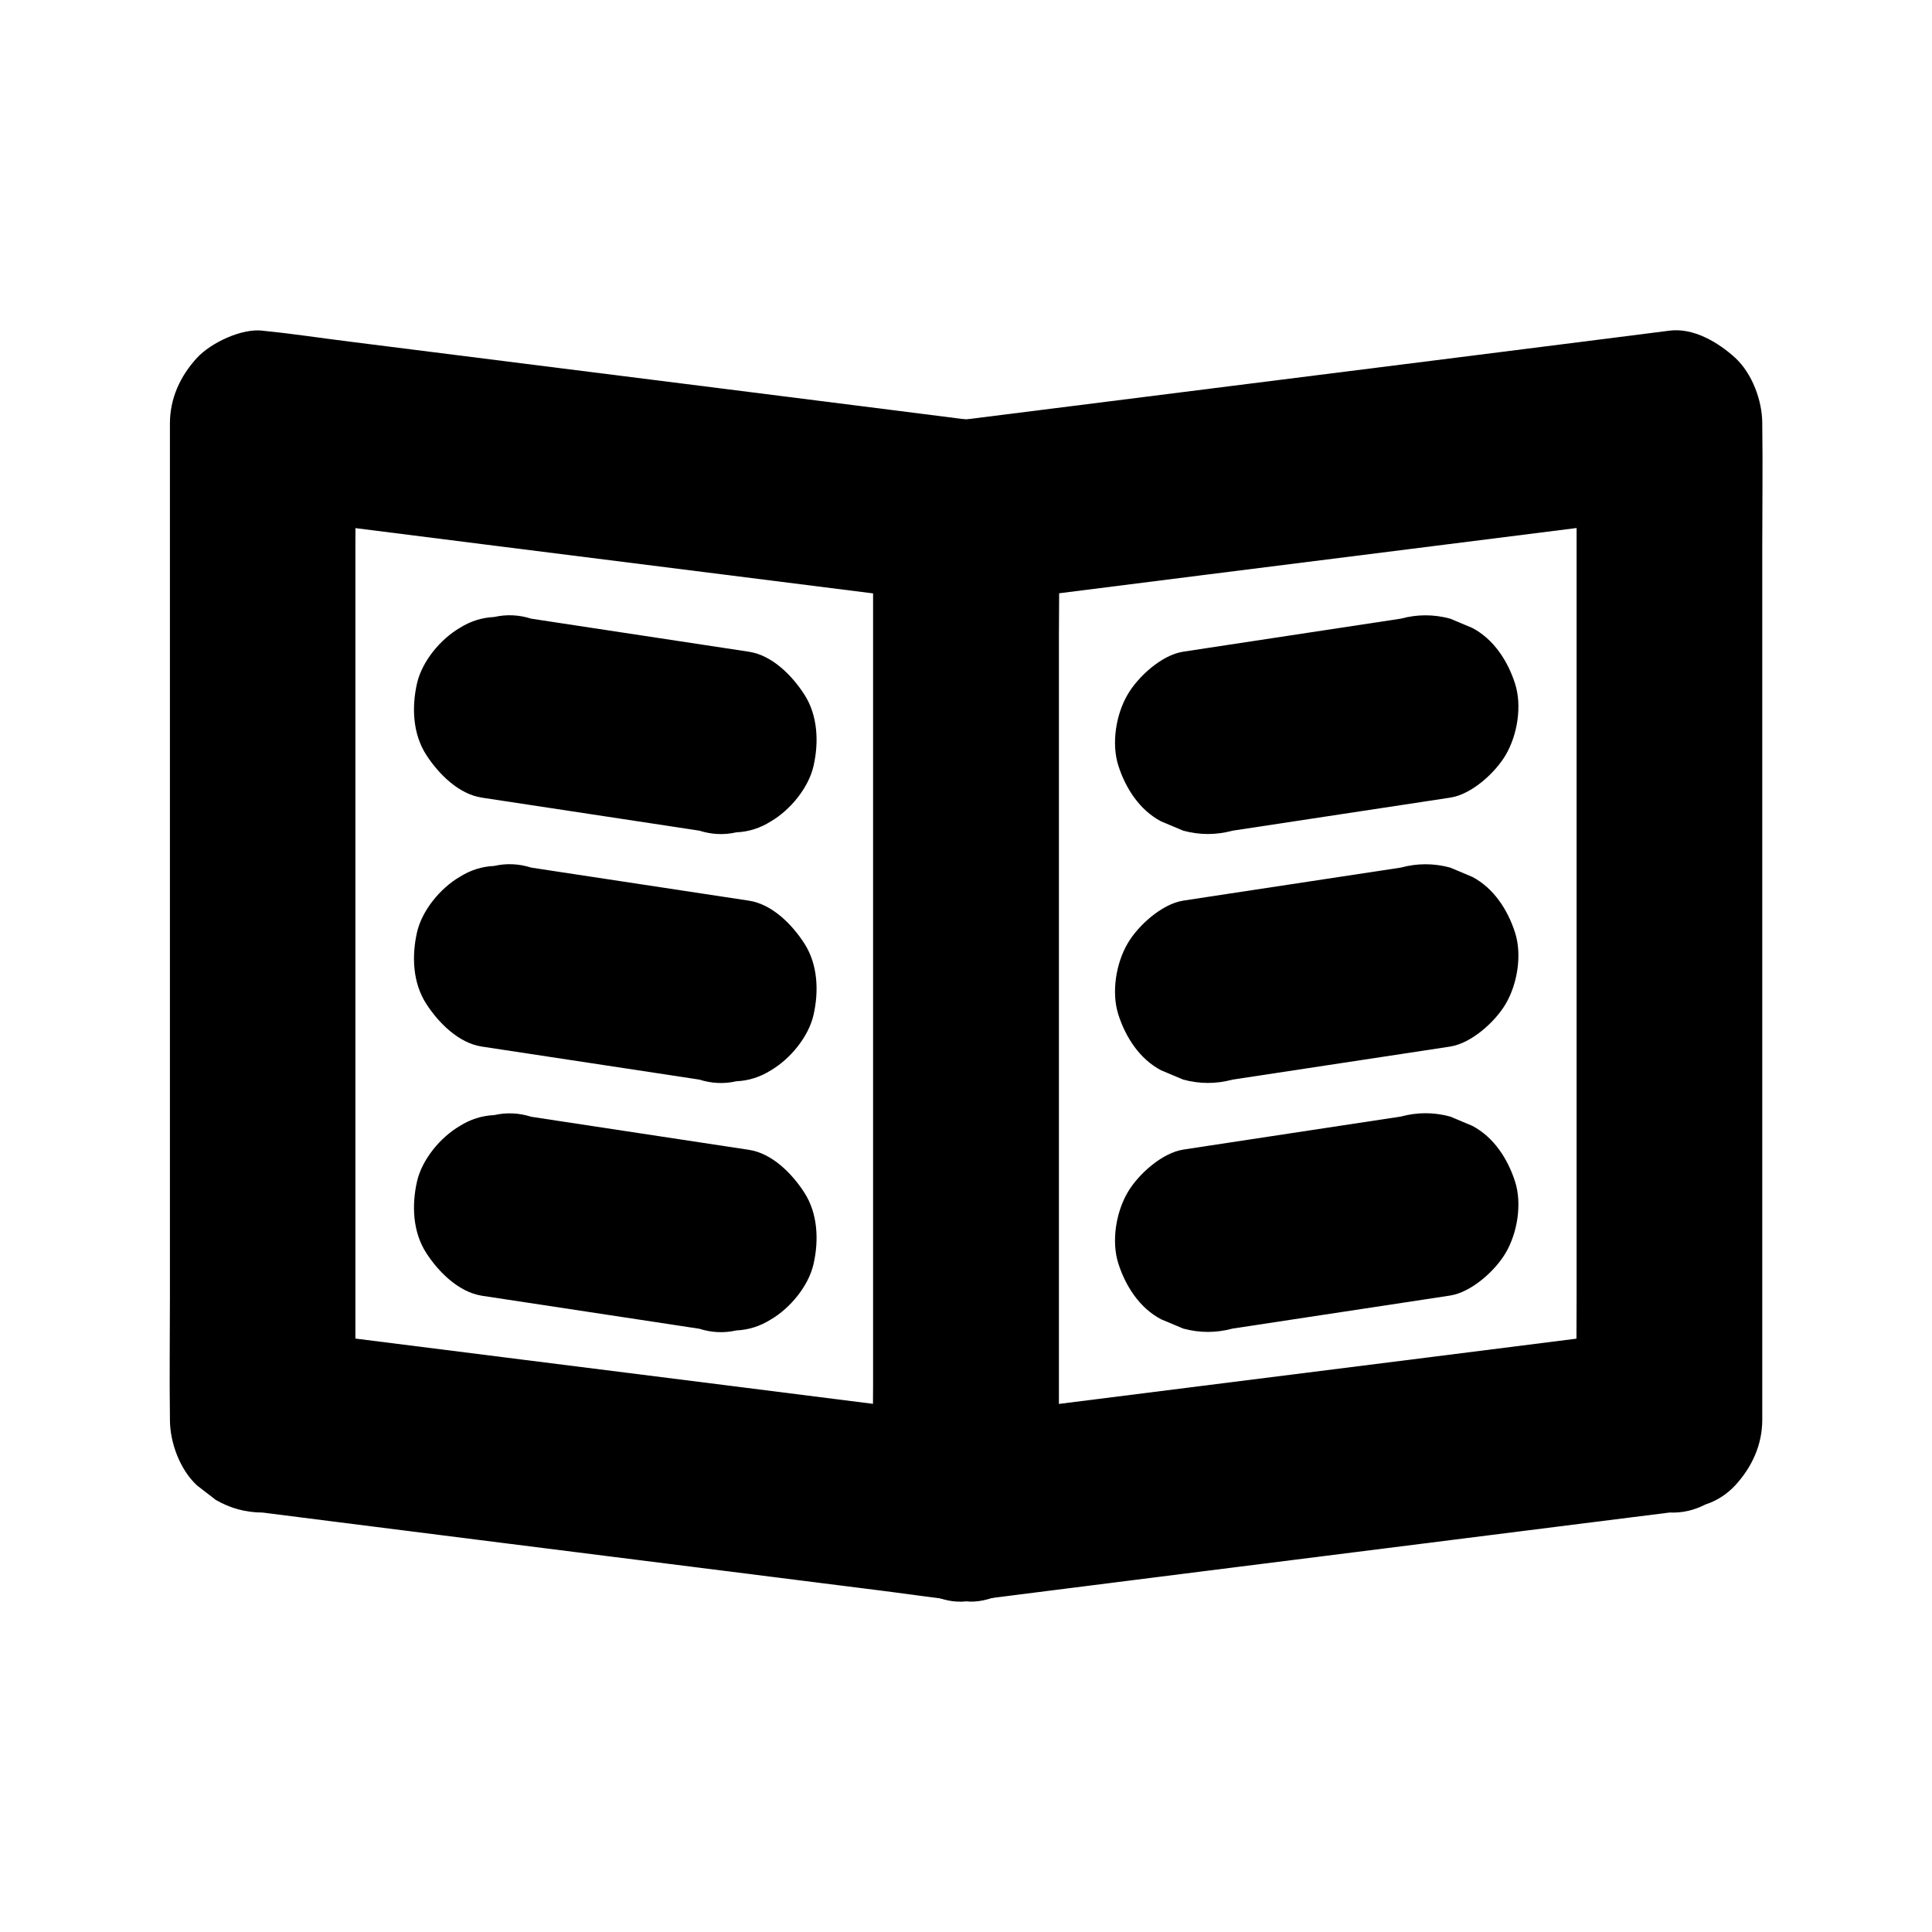
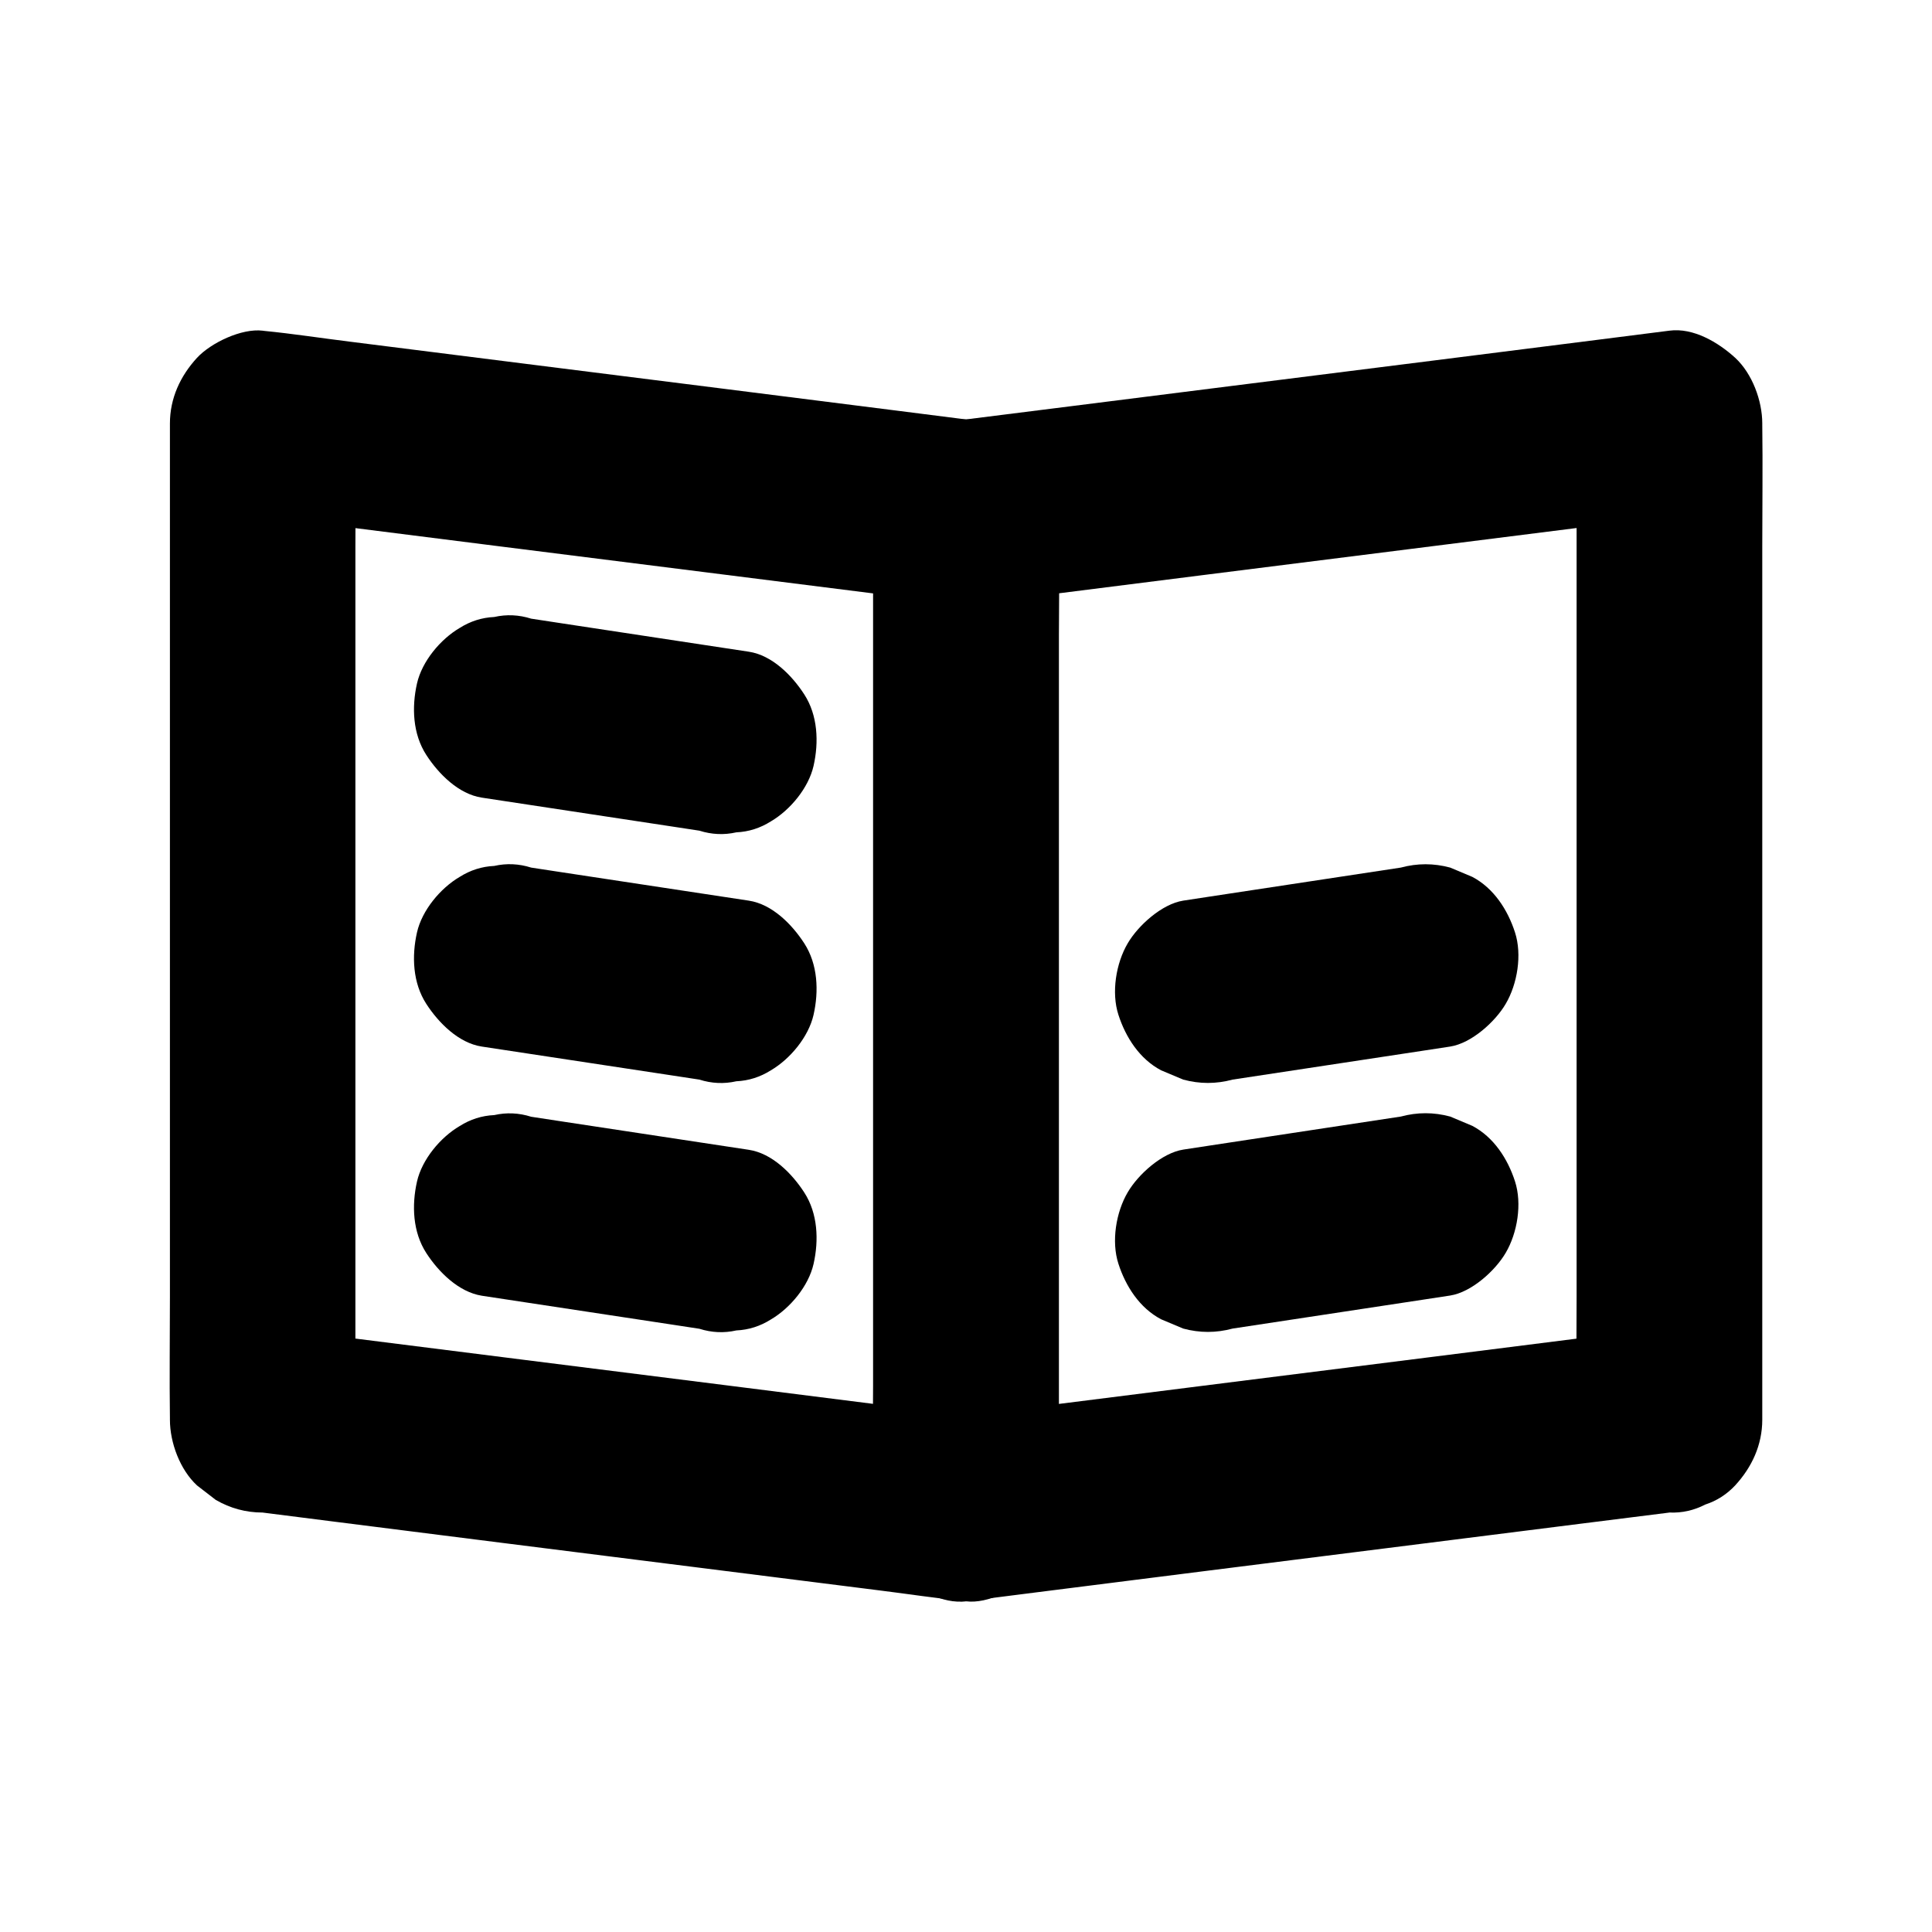
<svg xmlns="http://www.w3.org/2000/svg" fill="#000000" width="800px" height="800px" version="1.1" viewBox="144 144 512 512">
  <g>
    <path d="m400 519.16c-6.199-0.789-12.398-1.574-18.598-2.363-14.809-1.871-29.57-3.738-44.379-5.609-17.957-2.262-35.918-4.527-53.922-6.789-15.5-1.969-30.945-3.887-46.445-5.856-7.578-0.934-15.152-2.016-22.73-2.856-0.098 0-0.195-0.051-0.344-0.051 8.215 8.215 16.383 16.383 24.602 24.602v-26.223-63.172-76.211-65.879c0-10.676 0.148-21.402 0-32.078v-0.441l-24.602 24.602c6.199 0.789 12.398 1.574 18.598 2.363 14.809 1.871 29.57 3.738 44.379 5.609 17.957 2.262 35.918 4.527 53.922 6.789 15.5 1.969 30.945 3.887 46.445 5.856 7.578 0.934 15.152 2.016 22.73 2.856 0.098 0 0.195 0.051 0.344 0.051-8.215-8.215-16.383-16.383-24.602-24.602v26.223 63.172 76.211 65.879c0 10.676-0.148 21.402 0 32.078v0.441c0 6.297 2.754 12.941 7.184 17.418 4.281 4.281 11.266 7.477 17.418 7.184 6.348-0.297 12.941-2.363 17.418-7.184 4.43-4.82 7.184-10.727 7.184-17.418v-26.223-63.172-76.211-65.879c0-10.676 0.148-21.402 0-32.078v-0.441c0-6.051-2.656-13.234-7.184-17.418-1.672-1.277-3.297-2.559-4.969-3.836-3.836-2.215-7.969-3.344-12.398-3.344-6.199-0.789-12.398-1.574-18.598-2.363-14.809-1.871-29.57-3.738-44.379-5.609-17.957-2.262-35.918-4.527-53.922-6.789-15.5-1.969-30.945-3.887-46.445-5.856-7.578-0.934-15.152-2.117-22.73-2.856-0.098 0-0.195-0.051-0.344-0.051-5.559-0.688-13.727 3.199-17.418 7.184-4.43 4.82-7.184 10.727-7.184 17.418v26.223 63.172 76.211 65.879c0 10.676-0.148 21.402 0 32.078v0.441c0 6.051 2.656 13.234 7.184 17.418 1.672 1.277 3.297 2.559 4.969 3.836 3.836 2.215 7.969 3.344 12.398 3.344 6.199 0.789 12.398 1.574 18.598 2.363 14.809 1.871 29.57 3.738 44.379 5.609 17.957 2.262 35.918 4.527 53.922 6.789 15.5 1.969 30.945 3.887 46.445 5.856 7.578 0.934 15.152 2.117 22.73 2.856 0.098 0 0.195 0.051 0.344 0.051 5.805 0.738 13.48-3.297 17.418-7.184 4.281-4.281 7.477-11.266 7.184-17.418-0.297-6.348-2.363-12.941-7.184-17.418-1.672-1.277-3.297-2.559-4.969-3.836-3.891-2.215-8.023-3.348-12.449-3.348z" />
    <path d="m271.68 355.38c16.875 2.559 33.75 5.117 50.578 7.676 2.363 0.344 4.723 0.738 7.086 1.082 3.246 1.031 6.543 1.18 9.789 0.441 3.297-0.148 6.348-1.133 9.152-2.902 5.117-3 9.988-8.855 11.316-14.711 1.426-6.297 1.133-13.383-2.461-18.941-3.246-5.019-8.512-10.383-14.711-11.316-16.875-2.559-33.75-5.117-50.578-7.676-2.363-0.344-4.723-0.738-7.086-1.082-3.246-1.031-6.543-1.18-9.789-0.441-3.297 0.148-6.348 1.133-9.152 2.902-5.117 3-9.988 8.855-11.316 14.711-1.426 6.297-1.133 13.383 2.461 18.941 3.25 5.019 8.562 10.379 14.711 11.316z" />
    <path d="m271.68 421.35c16.875 2.559 33.75 5.117 50.578 7.676 2.363 0.344 4.723 0.738 7.086 1.082 3.246 1.031 6.543 1.18 9.789 0.441 3.297-0.148 6.348-1.133 9.152-2.902 5.117-3 9.988-8.855 11.316-14.711 1.426-6.297 1.133-13.383-2.461-18.941-3.246-5.019-8.512-10.383-14.711-11.316-16.875-2.559-33.75-5.117-50.578-7.676-2.363-0.344-4.723-0.738-7.086-1.082-3.246-1.031-6.543-1.18-9.789-0.441-3.297 0.148-6.348 1.133-9.152 2.902-5.117 3-9.988 8.855-11.316 14.711-1.426 6.297-1.133 13.383 2.461 18.941 3.25 5.019 8.562 10.383 14.711 11.316z" />
    <path d="m271.68 487.38c16.875 2.559 33.75 5.117 50.578 7.676 2.363 0.344 4.723 0.738 7.086 1.082 3.246 1.031 6.543 1.18 9.789 0.441 3.297-0.148 6.348-1.133 9.152-2.902 5.117-3 9.988-8.855 11.316-14.711 1.426-6.297 1.133-13.383-2.461-18.941-3.246-5.019-8.512-10.383-14.711-11.316-16.875-2.559-33.75-5.117-50.578-7.676-2.363-0.344-4.723-0.738-7.086-1.082-3.246-1.031-6.543-1.18-9.789-0.441-3.297 0.148-6.348 1.133-9.152 2.902-5.117 3-9.988 8.855-11.316 14.711-1.426 6.297-1.133 13.383 2.461 18.941 3.25 5.019 8.562 10.332 14.711 11.316z" />
    <path d="m400 568.36c6.199-0.789 12.398-1.574 18.598-2.363 14.809-1.871 29.57-3.738 44.379-5.609 17.957-2.262 35.918-4.527 53.922-6.789 15.5-1.969 30.945-3.887 46.445-5.856 7.578-0.934 15.152-1.918 22.73-2.856 0.098 0 0.195-0.051 0.344-0.051 3.394 0.148 6.543-0.59 9.496-2.117 3.051-0.984 5.707-2.707 7.922-5.066 4.43-4.82 7.184-10.727 7.184-17.418v-26.223-63.172-76.211-65.879c0-10.676 0.148-21.402 0-32.078v-0.441c0-6.051-2.656-13.234-7.184-17.418-4.477-4.082-11.07-8.02-17.418-7.184-6.199 0.789-12.398 1.574-18.598 2.363-14.809 1.871-29.57 3.738-44.379 5.609-17.957 2.262-35.918 4.527-53.922 6.789-15.5 1.969-30.945 3.887-46.445 5.856-7.578 0.934-15.152 1.918-22.73 2.856-0.098 0-0.195 0.051-0.344 0.051-3.394-0.148-6.543 0.59-9.496 2.117-3.051 0.984-5.707 2.707-7.922 5.066-4.43 4.82-7.184 10.727-7.184 17.418v26.223 63.172 76.211 65.879c0 10.676-0.148 21.402 0 32.078v0.441c0 6.297 2.754 12.941 7.184 17.418 4.281 4.231 11.266 7.43 17.418 7.184 6.348-0.297 12.941-2.363 17.418-7.184 4.43-4.82 7.184-10.727 7.184-17.418v-26.223-63.172-76.211-65.879c0-10.676 0.148-21.402 0-32.078v-0.441c-8.215 8.215-16.383 16.383-24.602 24.602 6.199-0.789 12.398-1.574 18.598-2.363 14.809-1.871 29.57-3.738 44.379-5.609 17.957-2.262 35.918-4.527 53.922-6.789 15.5-1.969 30.945-3.887 46.445-5.856 7.578-0.934 15.203-1.77 22.73-2.856 0.098 0 0.195-0.051 0.344-0.051l-24.602-24.602v26.223 63.172 76.211 65.879c0 10.676-0.148 21.402 0 32.078v0.441c8.215-8.215 16.383-16.383 24.602-24.602-6.199 0.789-12.398 1.574-18.598 2.363-14.809 1.871-29.57 3.738-44.379 5.609-17.957 2.262-35.918 4.527-53.922 6.789-15.5 1.969-30.945 3.887-46.445 5.856-7.578 0.934-15.152 1.918-22.73 2.856-0.098 0-0.195 0.051-0.344 0.051-3.394-0.148-6.543 0.59-9.496 2.117-3.051 0.984-5.707 2.707-7.922 5.066-4.281 4.281-7.477 11.266-7.184 17.418 0.297 6.348 2.363 12.941 7.184 17.418 4.477 4.031 11.117 7.969 17.418 7.184z" />
-     <path d="m515.23 307.95c-16.875 2.559-33.75 5.117-50.578 7.676-2.363 0.344-4.723 0.738-7.086 1.082-5.656 0.836-11.957 6.594-14.711 11.316-3.102 5.266-4.379 13.039-2.461 18.941 1.918 5.953 5.609 11.711 11.316 14.711 1.969 0.836 3.938 1.672 5.856 2.461 4.379 1.18 8.707 1.18 13.086 0 16.875-2.559 33.75-5.117 50.578-7.676 2.363-0.344 4.723-0.738 7.086-1.082 5.656-0.836 11.957-6.594 14.711-11.316 3.102-5.266 4.379-13.039 2.461-18.941-1.918-5.953-5.609-11.711-11.316-14.711-1.969-0.836-3.938-1.672-5.856-2.461-4.379-1.18-8.707-1.18-13.086 0z" />
    <path d="m515.23 373.92c-16.875 2.559-33.75 5.117-50.578 7.676-2.363 0.344-4.723 0.738-7.086 1.082-5.656 0.887-11.957 6.594-14.711 11.316-3.102 5.266-4.379 13.039-2.461 18.941 1.918 5.953 5.609 11.711 11.316 14.711 1.969 0.836 3.938 1.672 5.856 2.461 4.379 1.18 8.707 1.18 13.086 0 16.875-2.559 33.75-5.117 50.578-7.676 2.363-0.344 4.723-0.738 7.086-1.082 5.656-0.887 11.957-6.594 14.711-11.316 3.102-5.266 4.379-13.039 2.461-18.941-1.918-5.953-5.609-11.711-11.316-14.711-1.969-0.836-3.938-1.672-5.856-2.461-4.379-1.18-8.707-1.18-13.086 0z" />
    <path d="m515.23 439.9c-16.875 2.559-33.75 5.117-50.578 7.676-2.363 0.344-4.723 0.738-7.086 1.082-5.656 0.887-11.957 6.594-14.711 11.316-3.102 5.266-4.379 13.039-2.461 18.941 1.918 5.953 5.609 11.711 11.316 14.711 1.969 0.836 3.938 1.672 5.856 2.461 4.379 1.18 8.707 1.18 13.086 0 16.875-2.559 33.75-5.117 50.578-7.676 2.363-0.344 4.723-0.738 7.086-1.082 5.656-0.887 11.957-6.594 14.711-11.316 3.102-5.266 4.379-13.039 2.461-18.941-1.918-5.953-5.609-11.711-11.316-14.711-1.969-0.836-3.938-1.672-5.856-2.461-4.379-1.18-8.707-1.18-13.086 0z" />
  </g>
</svg>